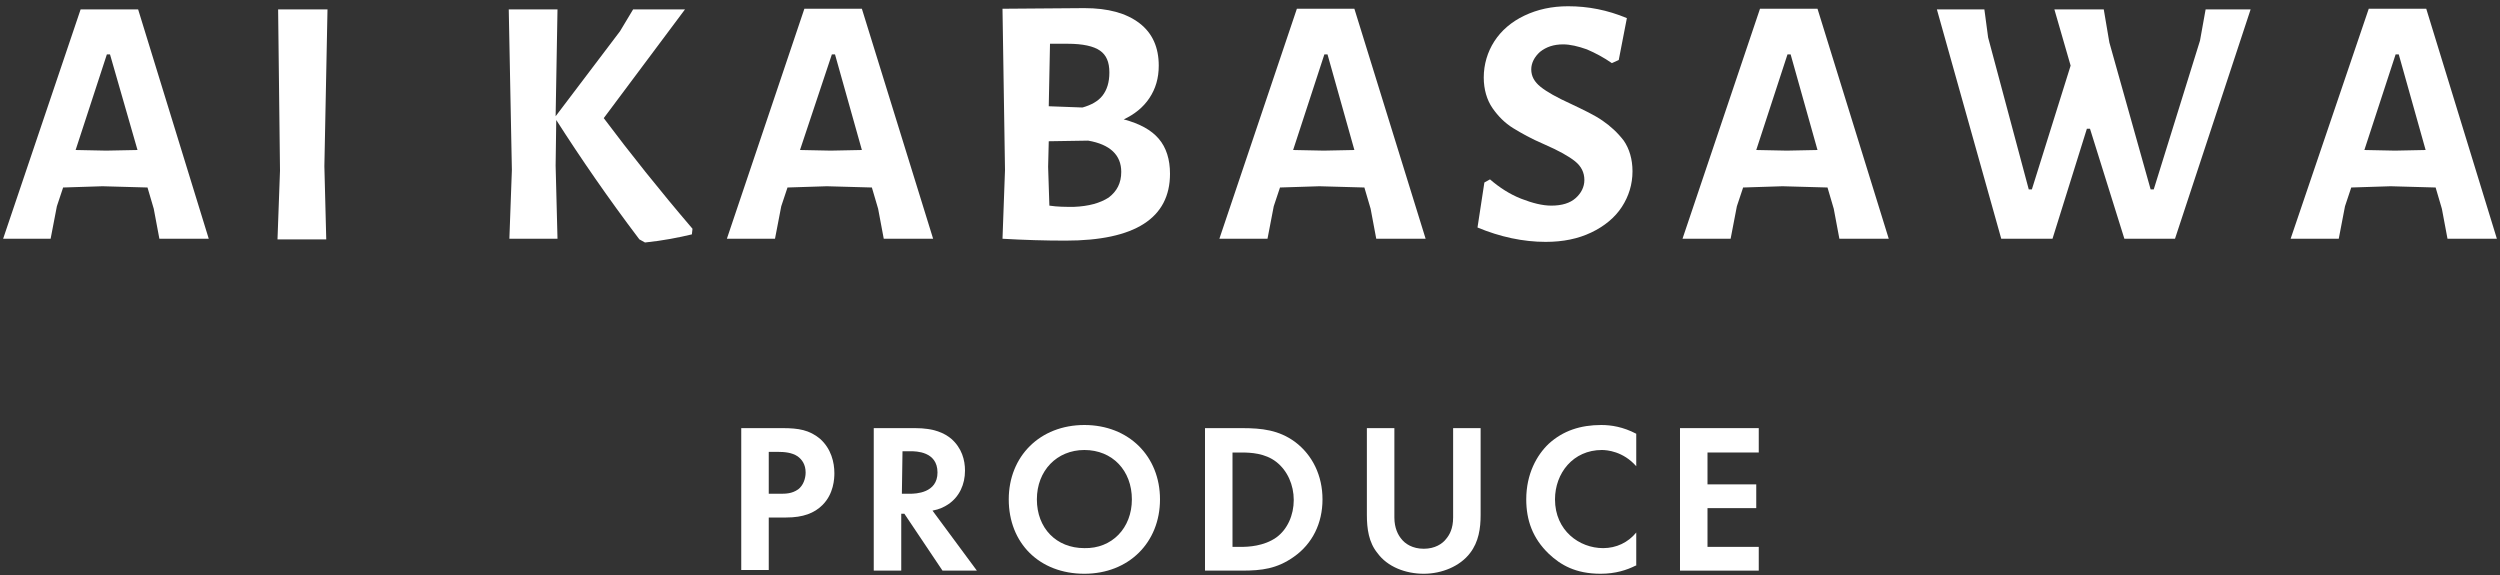
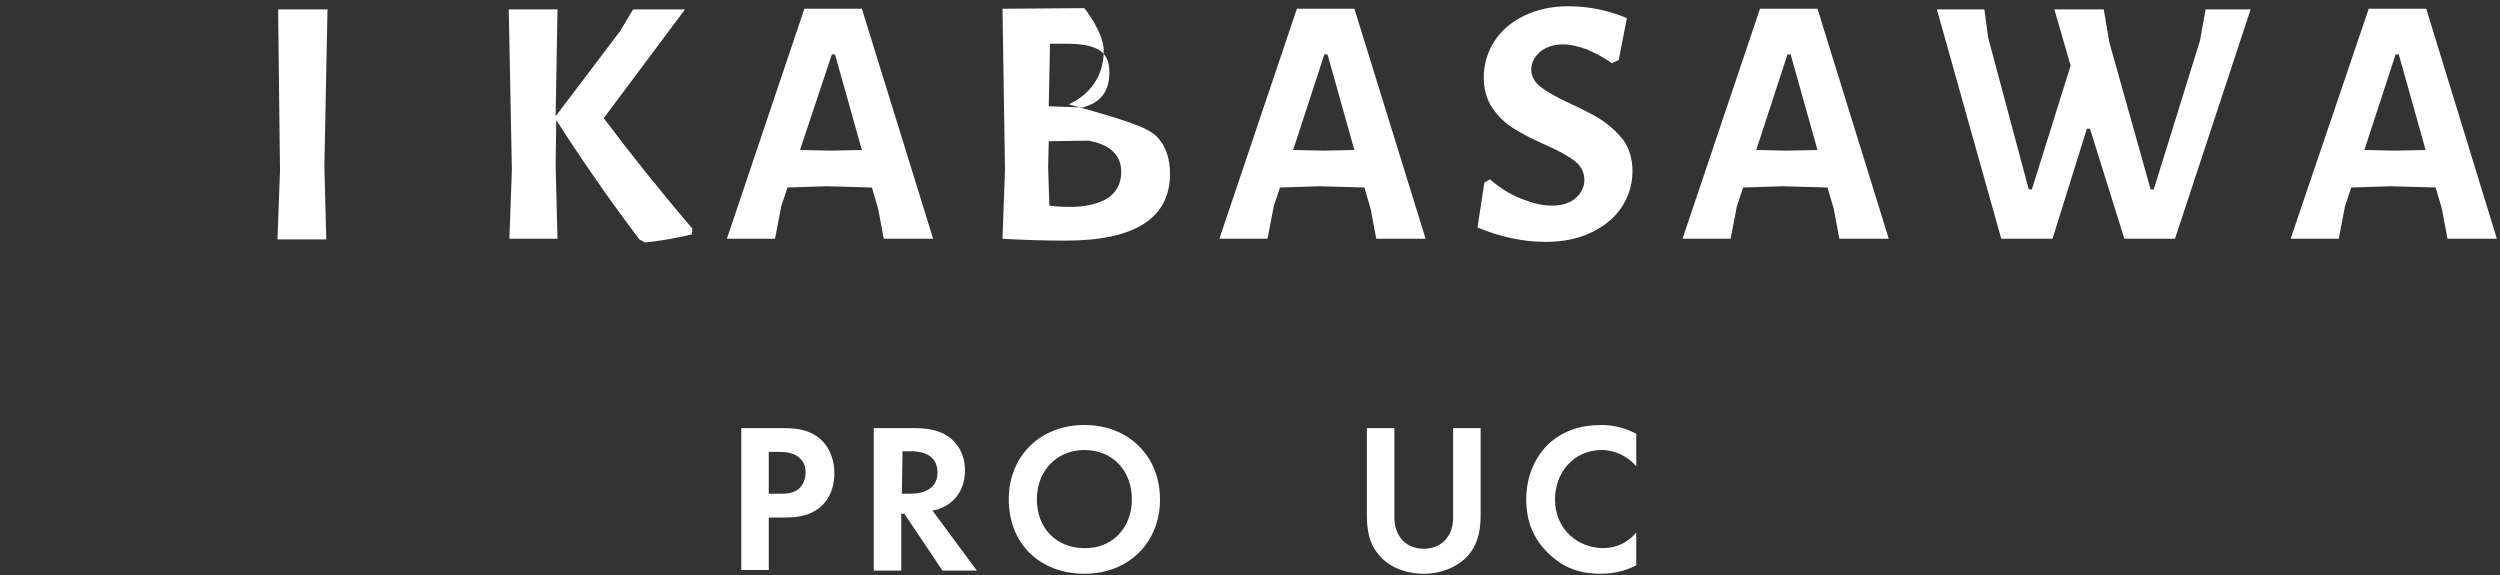
<svg xmlns="http://www.w3.org/2000/svg" version="1.1" id="レイヤー_1" x="0px" y="0px" viewBox="0 0 400 92" style="enable-background:new 0 0 400 92;" xml:space="preserve">
  <rect x="0" y="0" width="400" height="92" fill="#333333" stroke="none" />
  <style type="text/css">
	.st0{fill:#FFFFFF;}
</style>
  <g>
    <g>
      <path class="st0" d="M125.2,68.5c2.6,0,4.3,0.3,6,1.7c1.8,1.6,2.3,3.8,2.3,5.5c0,0.9-0.1,3.3-1.9,5.1c-1.3,1.3-3.1,2-5.8,2H123    v8.4h-4.4V68.5H125.2z M123,79h1.8c0.9,0,1.9,0,2.9-0.7c0.8-0.6,1.2-1.7,1.2-2.7c0-1.3-0.6-2.1-1.3-2.6c-0.9-0.6-2.1-0.7-3.1-0.7    H123V79z" />
      <path class="st0" d="M146.4,68.5c3.1,0,4.7,0.8,5.8,1.7c1.7,1.5,2.2,3.4,2.2,5.1c0,2.2-0.9,4.2-2.7,5.4c-0.6,0.4-1.4,0.8-2.5,1    l7.1,9.6h-5.5l-6.1-9.1h-0.5v9.1h-4.4V68.5H146.4z M144.3,79h1.3c0.9,0,4.4-0.1,4.4-3.4c0-3.4-3.5-3.4-4.3-3.4h-1.3L144.3,79    L144.3,79z" />
      <path class="st0" d="M185.6,79.9c0,6.9-5,11.9-12.1,11.9c-7.2,0-12.1-4.9-12.1-11.9c0-6.9,5-11.9,12.1-11.9S185.6,73,185.6,79.9z     M181.1,79.9c0-4.6-3.1-7.9-7.6-7.9c-4.4,0-7.6,3.3-7.6,7.9s3.1,7.8,7.6,7.8C177.9,87.8,181.1,84.5,181.1,79.9z" />
-       <path class="st0" d="M198.7,68.5c3.2,0,5.9,0.3,8.5,2.2c2.8,2.1,4.4,5.4,4.4,9.2c0,3.8-1.6,7.1-4.6,9.2c-2.7,1.9-5.1,2.2-8.3,2.2    h-5.9V68.5H198.7z M197.2,87.5h1.4c1.1,0,3.6-0.1,5.6-1.5c1.8-1.3,2.8-3.6,2.8-6s-1-4.7-2.8-6.1s-4.1-1.5-5.6-1.5h-1.4V87.5z" />
      <path class="st0" d="M223.1,68.5v14.3c0,1.7,0.6,2.8,1.1,3.4c0.6,0.8,1.8,1.6,3.6,1.6s3-0.8,3.6-1.6c0.5-0.6,1.1-1.6,1.1-3.4V68.5    h4.4v13.9c0,2.1-0.3,4.3-1.7,6.1c-1.6,2.1-4.5,3.3-7.4,3.3s-5.8-1.1-7.4-3.3c-1.4-1.7-1.7-3.9-1.7-6.1V68.5H223.1z" />
      <path class="st0" d="M261.7,90.5c-1.4,0.7-3.2,1.3-5.6,1.3c-4,0-6.4-1.4-8.3-3.2c-2.6-2.5-3.6-5.4-3.6-8.7c0-4.1,1.7-7.1,3.6-8.9    c2.3-2.1,5.1-3,8.4-3c1.6,0,3.5,0.3,5.6,1.4v5.2c-2.1-2.4-4.7-2.6-5.5-2.6c-4.6,0-7.5,3.7-7.5,7.9c0,5,3.9,7.8,7.7,7.8    c2.1,0,4-0.9,5.3-2.5v5.3H261.7z" />
-       <path class="st0" d="M281.4,72.4h-8.2v5.1h7.8v3.8h-7.8v6.2h8.2v3.8h-12.6V68.5h12.6V72.4z" />
    </g>
  </g>
  <g>
-     <path class="st0" d="M33.4,38.2h-7.9l-0.9-4.8l-1-3.4l-7.2-0.2L10.1,30l-1,3l-1,5.2H0.5L12.9,1.5h9.2L33.4,38.2z M22,24L17.6,8.7   h-0.5l-5,15.3l4.9,0.1L22,24z" />
    <path class="st0" d="M51.9,26.6l0.3,11.7h-7.8l0.4-11L44.5,1.5h7.9L51.9,26.6z" />
    <path class="st0" d="M110.8,36.6l-0.1,0.9c-2.1,0.5-4.6,1-7.5,1.3l-0.9-0.5c-5-6.6-9.4-13-13.3-19.1l-0.1,7.3l0.3,11.7h-7.7l0.4-11   L81.4,1.5h7.8l-0.3,17.1L99.2,5l2.1-3.5h8.3l-13,17.4C100.8,24.5,105.5,30.4,110.8,36.6z" />
    <path class="st0" d="M149.3,38.2h-7.9l-0.9-4.8l-1-3.4l-7.2-0.2L126,30l-1,3l-1,5.2h-7.7l12.4-36.8h9.2L149.3,38.2z M137.9,24   l-4.3-15.3h-0.5L128,24l4.9,0.1L137.9,24z" />
-     <path class="st0" d="M185.4,22.2c1.2,1.4,1.8,3.3,1.8,5.6c0,7.1-5.6,10.7-16.7,10.7c-3.3,0-6.6-0.1-10.1-0.3l0.4-11l-0.4-25.8   l13.1-0.1c3.8,0,6.7,0.8,8.8,2.4s3.1,3.9,3.1,6.8c0,2-0.5,3.7-1.5,5.2s-2.4,2.6-4.1,3.4C182.4,19.8,184.2,20.8,185.4,22.2z    M177.4,31.6c1.3-1,2-2.3,2-4.1c0-2.7-1.8-4.4-5.3-5l-6.3,0.1l-0.1,4.1l0.2,6.2c1.3,0.2,2.6,0.2,3.9,0.2   C174.2,33,176,32.5,177.4,31.6z M176,8.1c-1-0.7-2.7-1.1-5.2-1.1H168l-0.2,10l5.4,0.2c1.4-0.4,2.5-1,3.2-1.9s1.1-2.1,1.1-3.7   C177.5,9.9,177,8.8,176,8.1z" />
+     <path class="st0" d="M185.4,22.2c1.2,1.4,1.8,3.3,1.8,5.6c0,7.1-5.6,10.7-16.7,10.7c-3.3,0-6.6-0.1-10.1-0.3l0.4-11l-0.4-25.8   l13.1-0.1s3.1,3.9,3.1,6.8c0,2-0.5,3.7-1.5,5.2s-2.4,2.6-4.1,3.4C182.4,19.8,184.2,20.8,185.4,22.2z    M177.4,31.6c1.3-1,2-2.3,2-4.1c0-2.7-1.8-4.4-5.3-5l-6.3,0.1l-0.1,4.1l0.2,6.2c1.3,0.2,2.6,0.2,3.9,0.2   C174.2,33,176,32.5,177.4,31.6z M176,8.1c-1-0.7-2.7-1.1-5.2-1.1H168l-0.2,10l5.4,0.2c1.4-0.4,2.5-1,3.2-1.9s1.1-2.1,1.1-3.7   C177.5,9.9,177,8.8,176,8.1z" />
    <path class="st0" d="M228.1,38.2h-7.9l-0.9-4.8l-1-3.4l-7.2-0.2l-6.3,0.2l-1,3l-1,5.2h-7.7l12.4-36.8h9.2L228.1,38.2z M216.7,24   l-4.3-15.3h-0.5l-5,15.3l4.9,0.1L216.7,24z" />
    <path class="st0" d="M260.3,2.9L259,9.6l-1.1,0.5c-1.3-0.9-2.6-1.6-4-2.2c-1.4-0.5-2.7-0.8-3.8-0.8c-1.5,0-2.7,0.4-3.7,1.2   c-0.9,0.8-1.4,1.8-1.4,2.8c0,1.1,0.5,2,1.5,2.8s2.6,1.7,4.8,2.7c2.1,1,3.8,1.8,5.1,2.7s2.4,1.9,3.4,3.2c0.9,1.3,1.4,3,1.4,4.9   c0,2.1-0.6,4-1.7,5.7s-2.8,3.1-4.9,4.1s-4.5,1.5-7.3,1.5c-3.6,0-7.3-0.8-10.9-2.3l1.1-7.2l0.9-0.5c1.5,1.3,3.2,2.4,5,3.1   c1.8,0.7,3.4,1.1,4.8,1.1c1.7,0,3-0.4,3.9-1.2s1.4-1.8,1.4-2.9c0-1.2-0.5-2.2-1.5-3s-2.6-1.7-4.9-2.7c-2.1-0.9-3.7-1.8-5-2.6   c-1.3-0.8-2.4-1.9-3.3-3.2c-0.9-1.3-1.4-3-1.4-4.9c0-2.1,0.6-4.1,1.7-5.8c1.1-1.7,2.7-3.1,4.8-4.1s4.4-1.5,7-1.5   C254.1,1,257.2,1.6,260.3,2.9z" />
    <path class="st0" d="M302.2,38.2h-7.9l-0.9-4.8l-1-3.4l-7.2-0.2l-6.3,0.2l-1,3l-1,5.2h-7.7l12.4-36.8h9.2L302.2,38.2z M290.8,24   l-4.3-15.3H286L281,24l4.9,0.1L290.8,24z" />
    <path class="st0" d="M348,38.2h-8.1l-5.5-17.6h-0.5l-5.5,17.6h-8.2L309.9,1.5h7.6l0.6,4.5l6.5,24.3h0.5l6.2-19.8l-2.6-9h7.9   l0.9,5.3l6.6,23.5h0.5L352,6.5l0.9-5h7.2L348,38.2z" />
    <path class="st0" d="M399.5,38.2h-7.9l-0.9-4.8l-1-3.4l-7.2-0.2l-6.3,0.2l-1,3l-1,5.2h-7.7L379,1.4h9.2L399.5,38.2z M388.1,24   l-4.3-15.3h-0.5l-5,15.3l4.9,0.1L388.1,24z" />
  </g>
</svg>